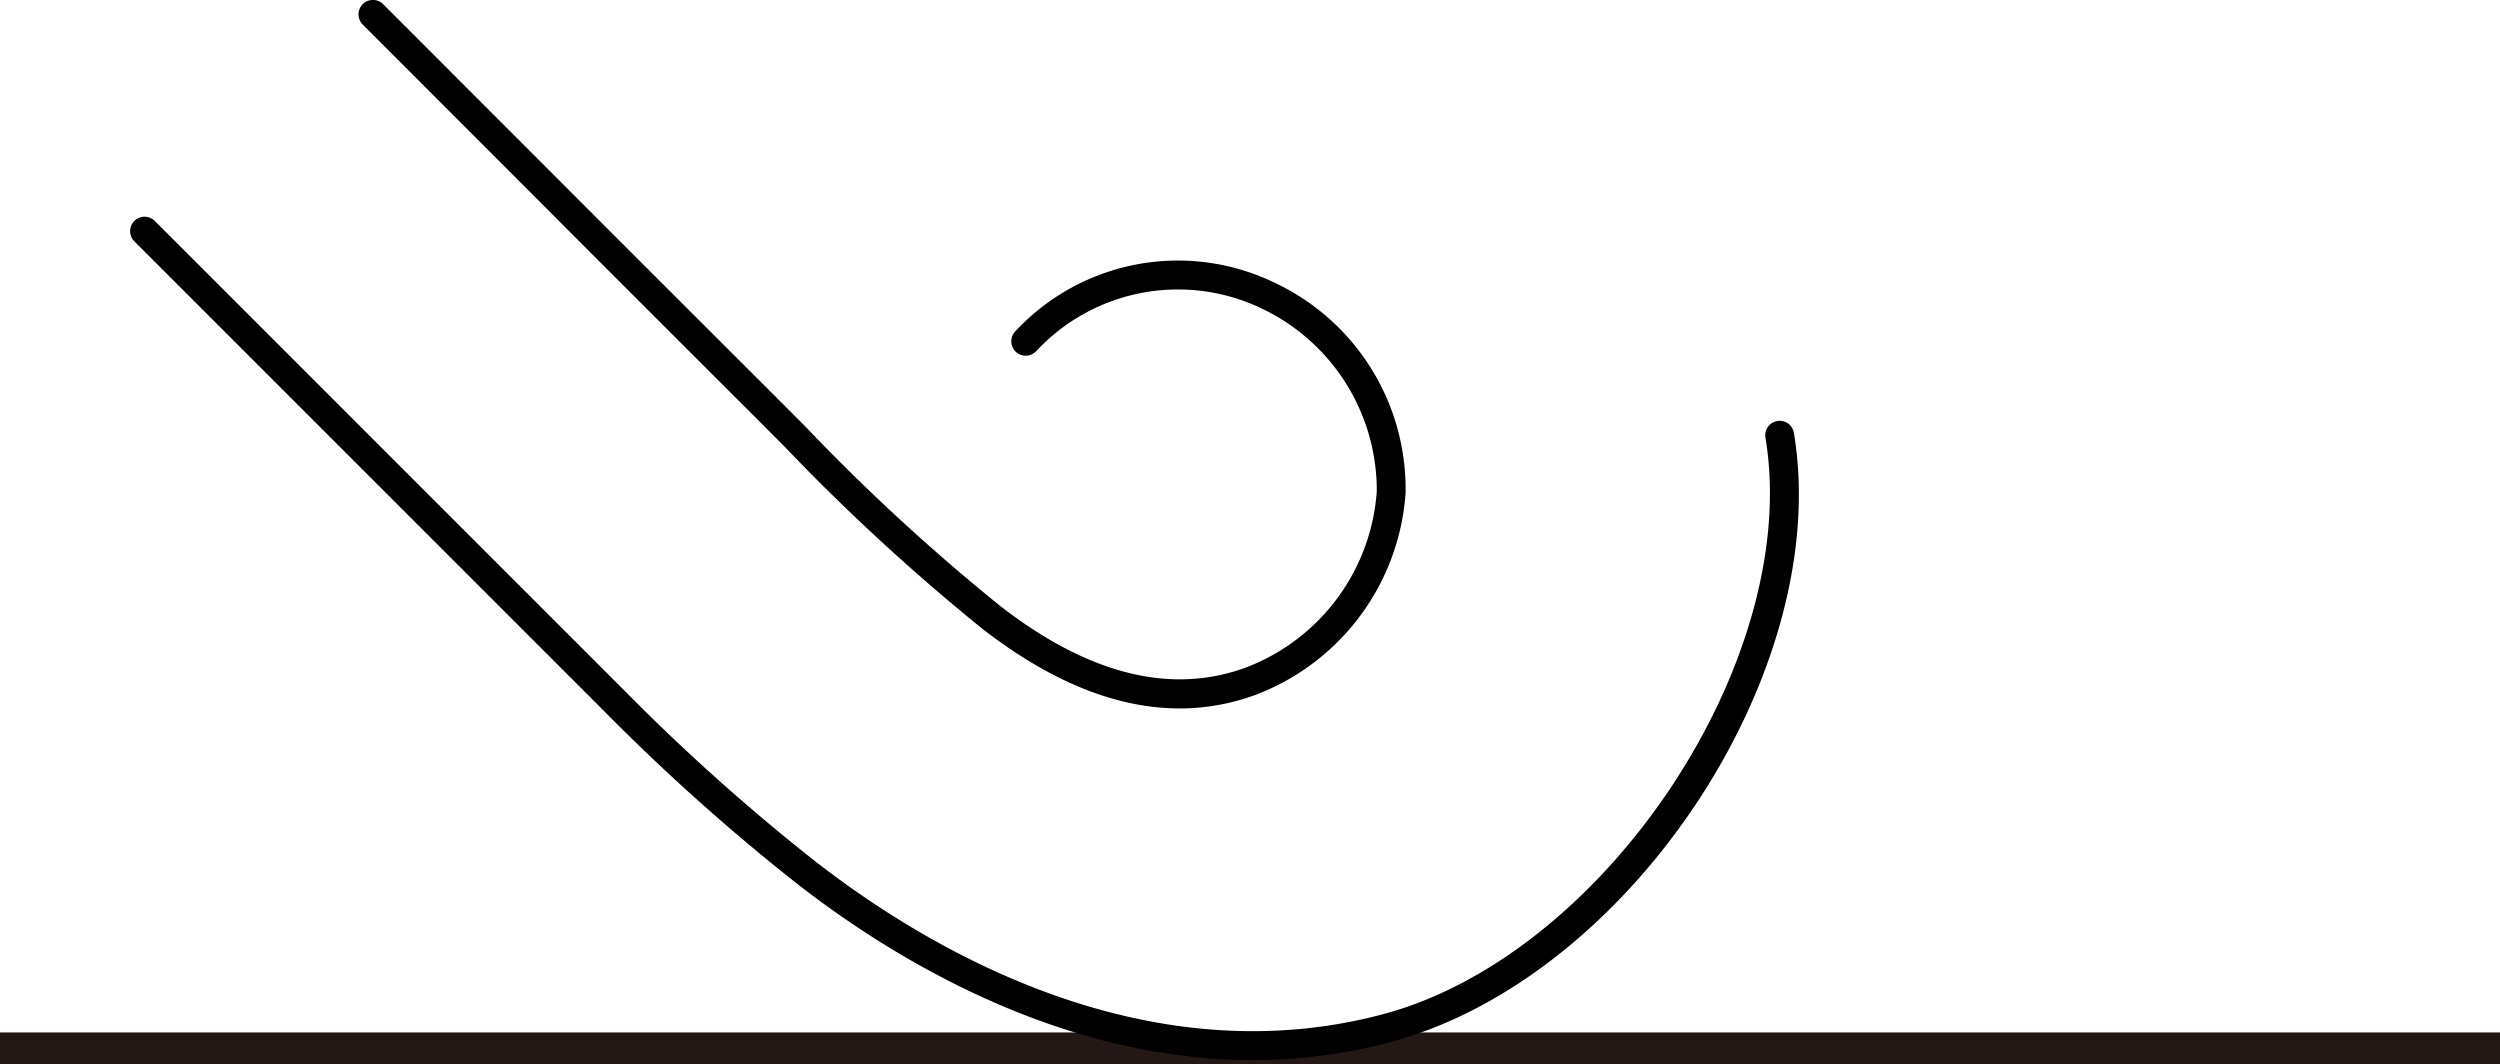
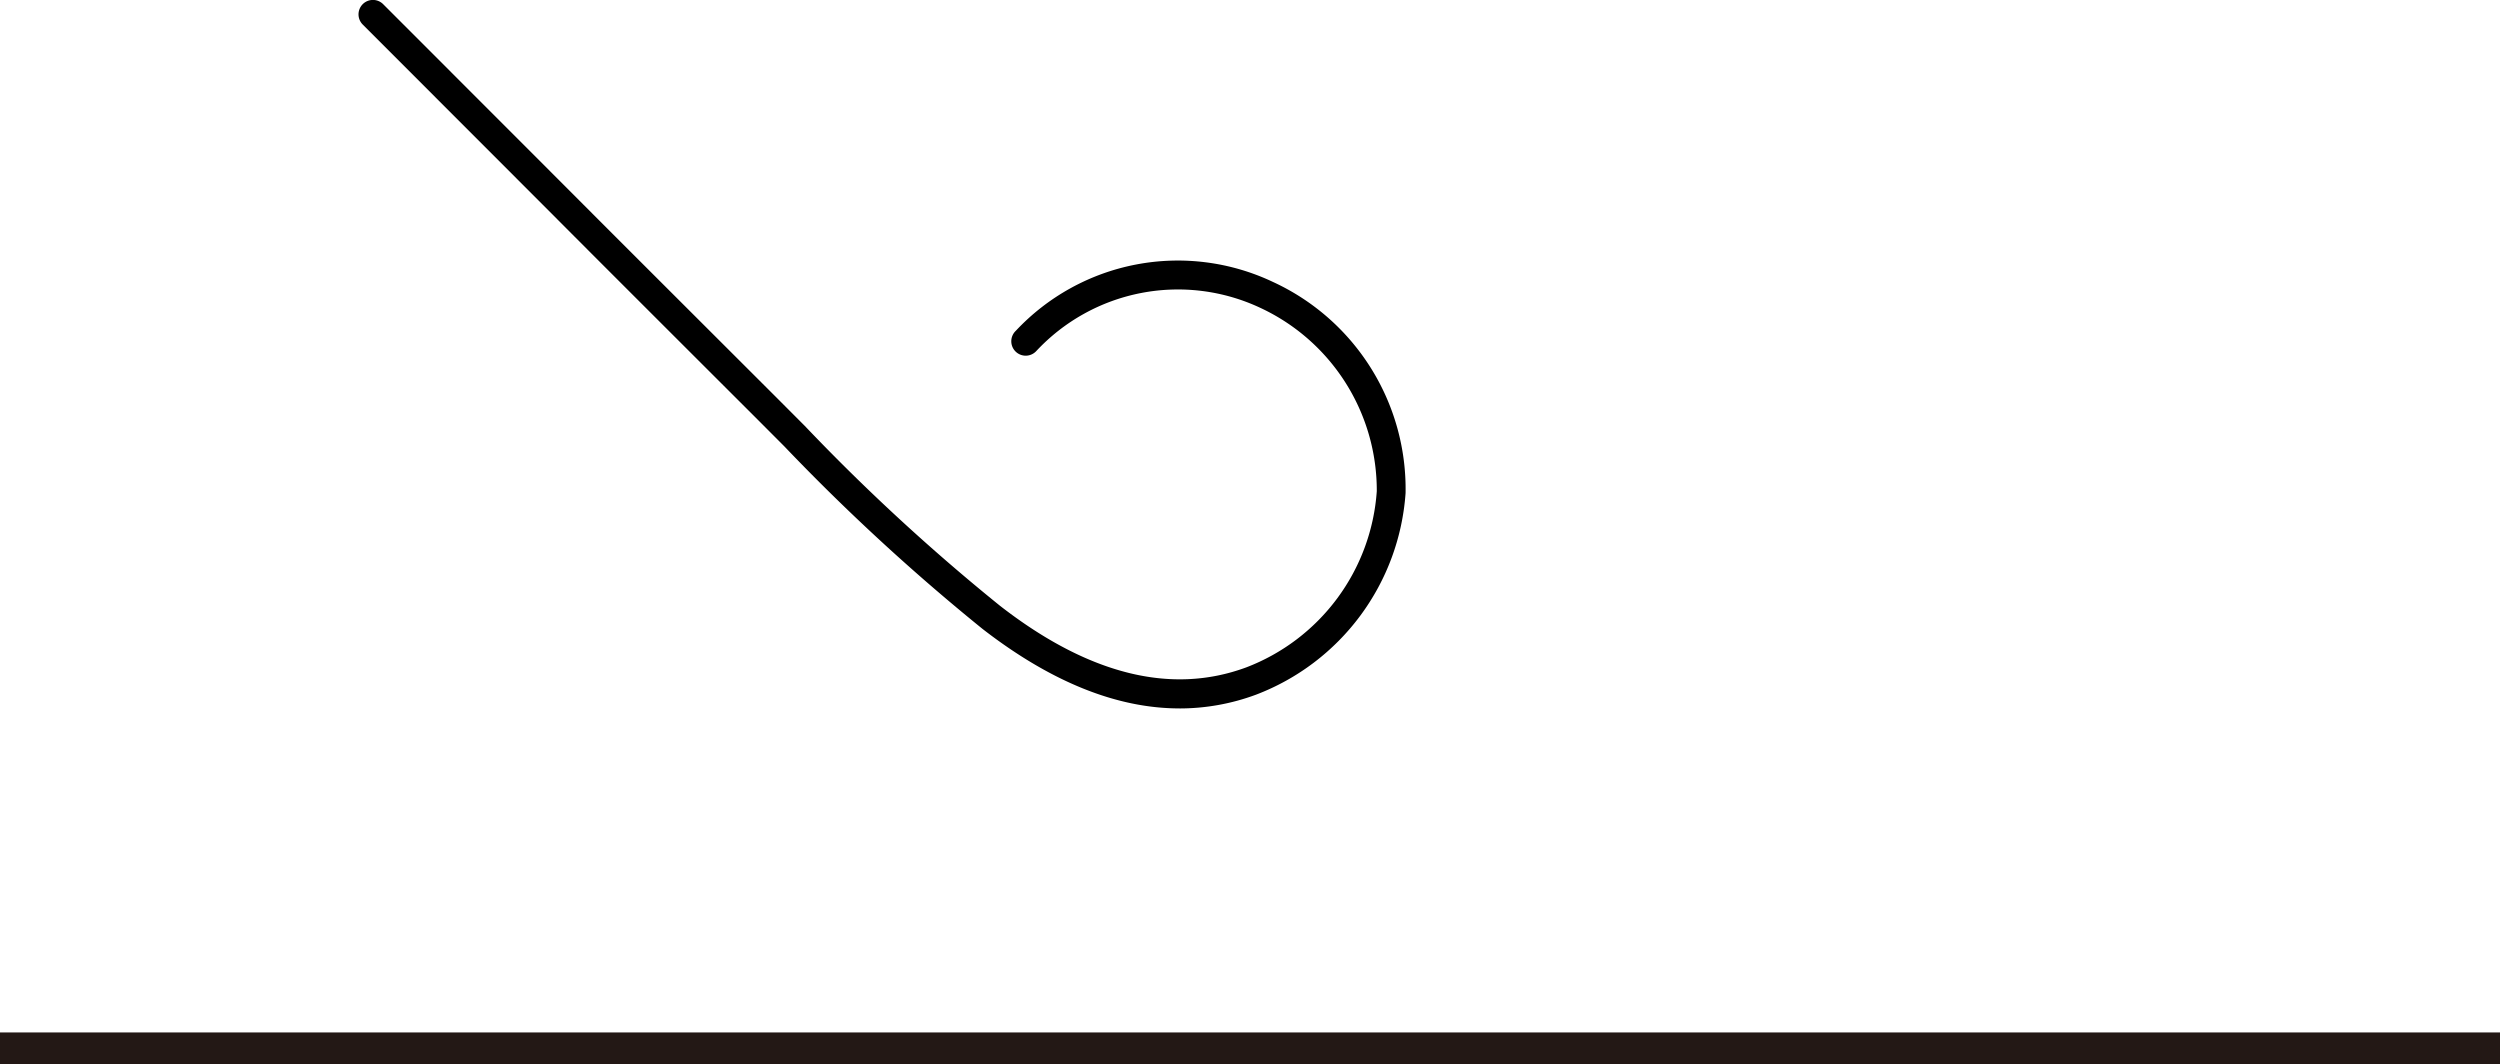
<svg xmlns="http://www.w3.org/2000/svg" id="wind_icon" width="101.681" height="43.29" viewBox="0 0 101.681 43.29">
  <defs>
    <clipPath id="clip-path">
      <rect id="矩形_172" data-name="矩形 172" width="101.681" height="43.289" fill="none" />
    </clipPath>
  </defs>
  <rect id="矩形_171" data-name="矩形 171" width="101.681" height="1.298" transform="translate(0 41.992)" fill="#231815" />
  <g id="组_233" data-name="组 233" transform="translate(0 0)">
    <g id="组_232" data-name="组 232" clip-path="url(#clip-path)">
      <path id="路径_86" data-name="路径 86" d="M42.721,28.814c-2.552,0-5.233-1.08-8.011-3.232a85.611,85.611,0,0,1-8.064-7.427l-1.162-1.165c-5.815-5.807-6.887-6.881-8.659-8.659L9.5,1a.586.586,0,0,1,.829-.83L17.654,7.5c1.773,1.778,2.846,2.85,8.659,8.655l1.165,1.168a82.791,82.791,0,0,0,7.952,7.326c3.59,2.785,6.951,3.623,9.994,2.5a8.289,8.289,0,0,0,5.319-7.17A8.192,8.192,0,0,0,46,12.519a7.88,7.88,0,0,0-9.113,1.768.586.586,0,1,1-.827-.83,9.031,9.031,0,0,1,10.46-1.989,9.269,9.269,0,0,1,5.394,8.587,9.48,9.48,0,0,1-6.082,8.2,8.913,8.913,0,0,1-3.11.56" transform="translate(5.254 -0.001)" />
-       <path id="路径_87" data-name="路径 87" d="M49.041,39.942c-7.949,0-14.762-4.243-18.5-7.151a85.209,85.209,0,0,1-7.85-7.017L3.552,6.635a.587.587,0,0,1,.83-.83L23.52,24.943a83.746,83.746,0,0,0,7.741,6.921c4.418,3.437,13.29,8.816,23.075,6.215C63.4,35.667,71.4,23.611,69.9,14.624a.586.586,0,1,1,1.157-.192c1.614,9.679-6.674,22.186-16.421,24.78a21.69,21.69,0,0,1-5.6.73" transform="translate(1.905 3.174)" />
    </g>
  </g>
</svg>